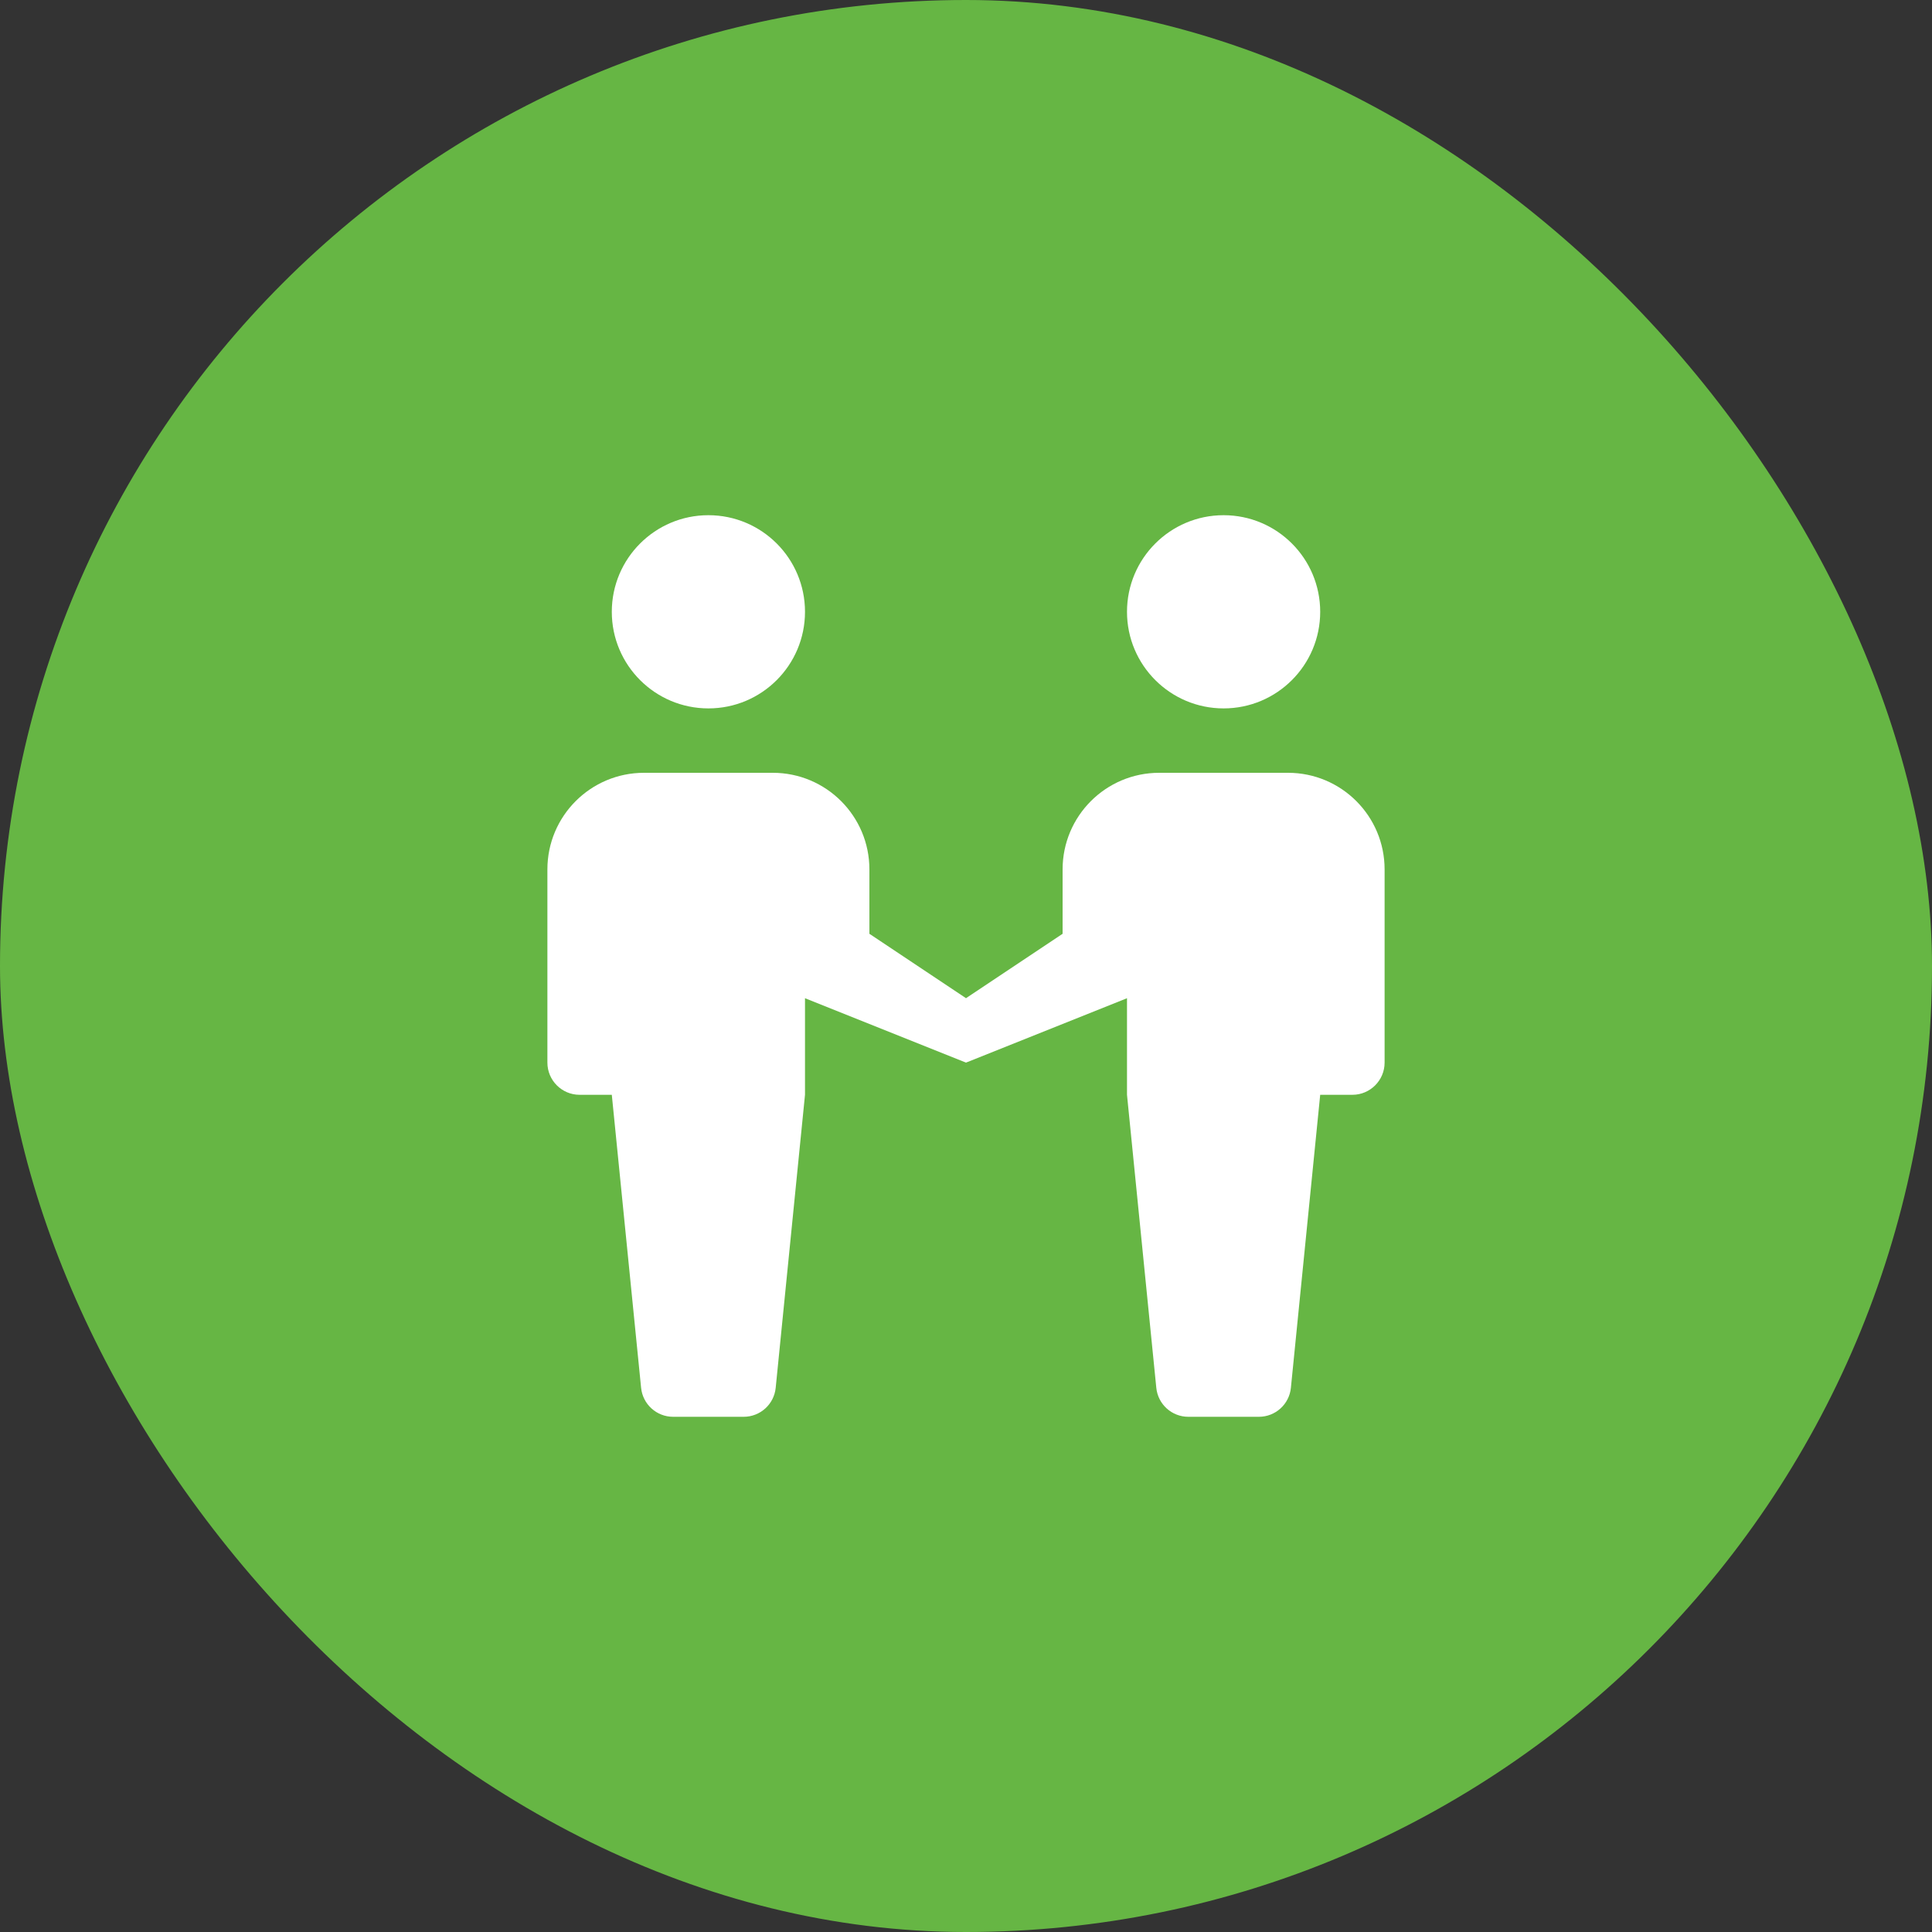
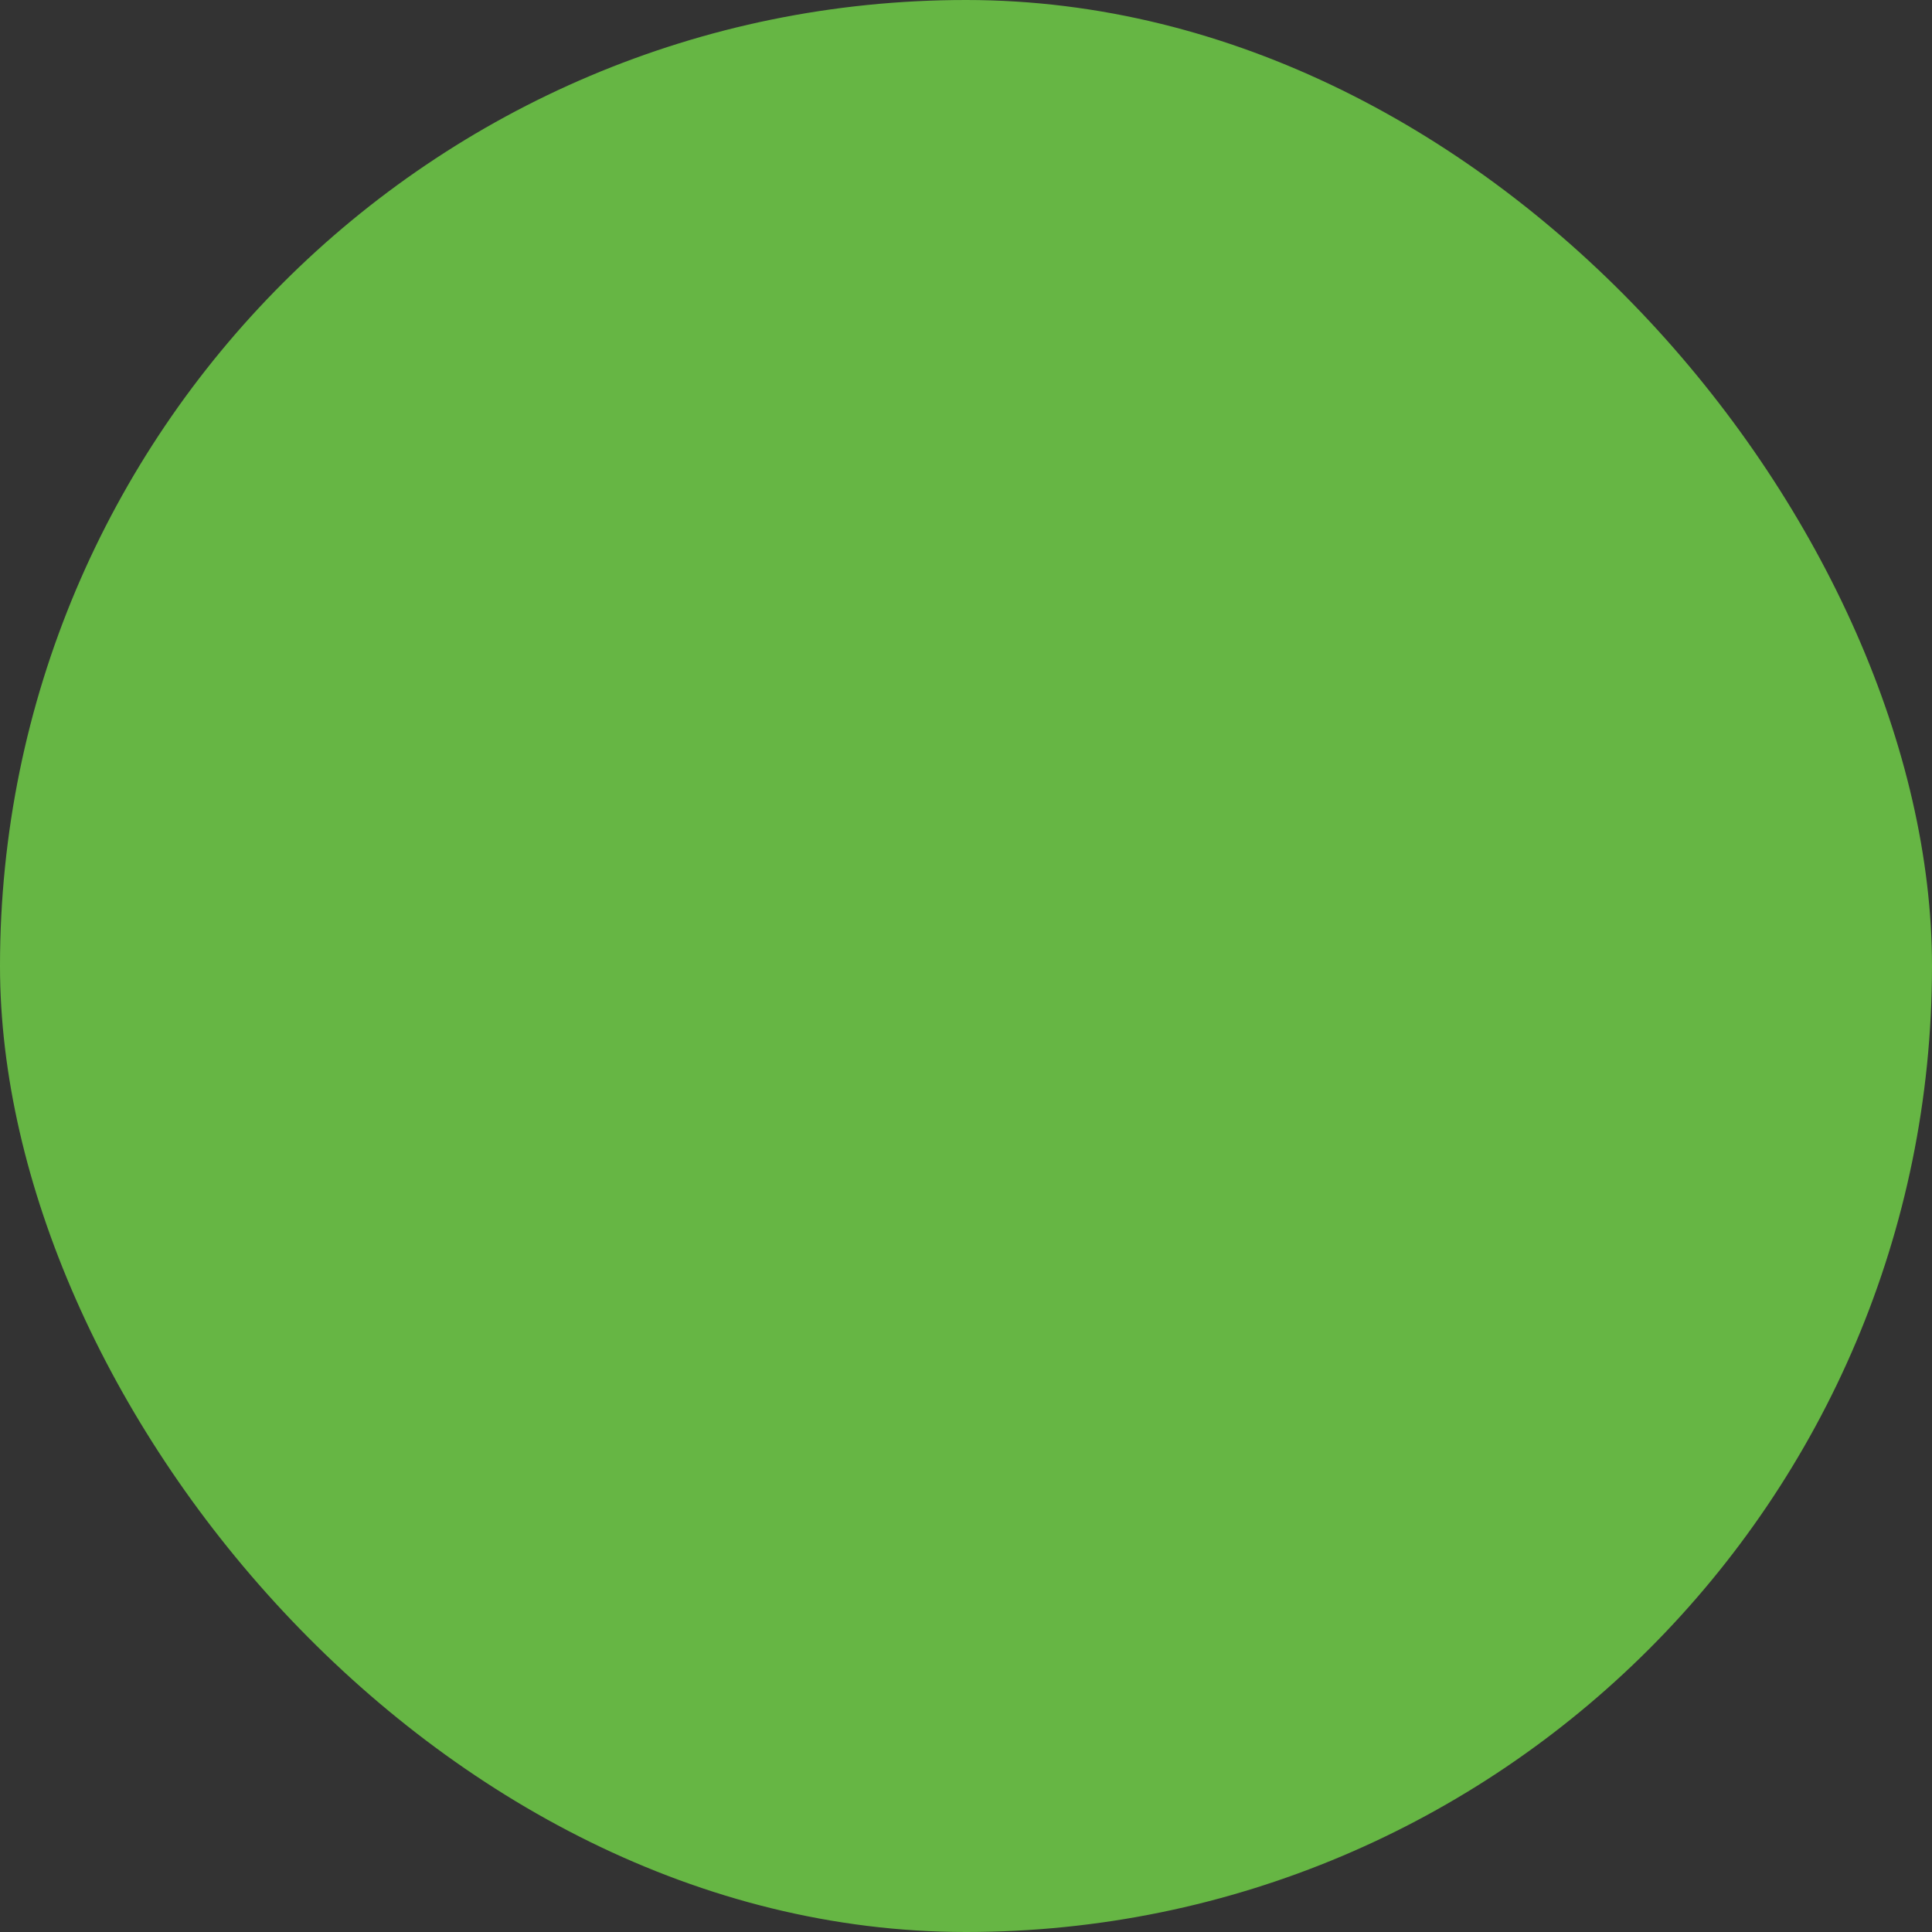
<svg xmlns="http://www.w3.org/2000/svg" width="72" height="72" viewBox="0 0 72 72" fill="none">
  <rect x="0" y="0" width="72" height="72" fill="#333333" stroke="none" />
  <rect width="72" height="72" rx="36" fill="#66B644" />
-   <path d="M22.8 22.8C22.8 20.812 24.412 19.2 26.4 19.2C28.389 19.2 30 20.812 30 22.8C30 24.788 28.389 26.4 26.4 26.4C24.412 26.4 22.8 24.788 22.8 22.8ZM45.6 26.4C43.612 26.4 42 24.788 42 22.8C42 20.812 43.612 19.2 45.6 19.2C47.589 19.2 49.2 20.812 49.2 22.8C49.2 24.788 47.589 26.4 45.6 26.4ZM51.6 32.4V39.6C51.6 40.262 51.062 40.8 50.4 40.8H49.2L48.108 51.719C48.047 52.333 47.531 52.8 46.914 52.8H44.286C43.669 52.8 43.153 52.333 43.092 51.719L42 40.8V37.2L36 39.6L30 37.2V40.8L28.908 51.719C28.847 52.333 28.331 52.8 27.714 52.8H25.086C24.469 52.8 23.953 52.333 23.892 51.719L22.8 40.8H21.6C20.938 40.8 20.4 40.262 20.4 39.6V32.4C20.4 30.412 22.012 28.8 24 28.8H28.8C30.788 28.8 32.4 30.412 32.4 32.4V34.8L36 37.2L39.6 34.8V32.4C39.6 30.412 41.212 28.8 43.2 28.8H48C49.989 28.8 51.6 30.412 51.6 32.4Z" fill="white" />
</svg>